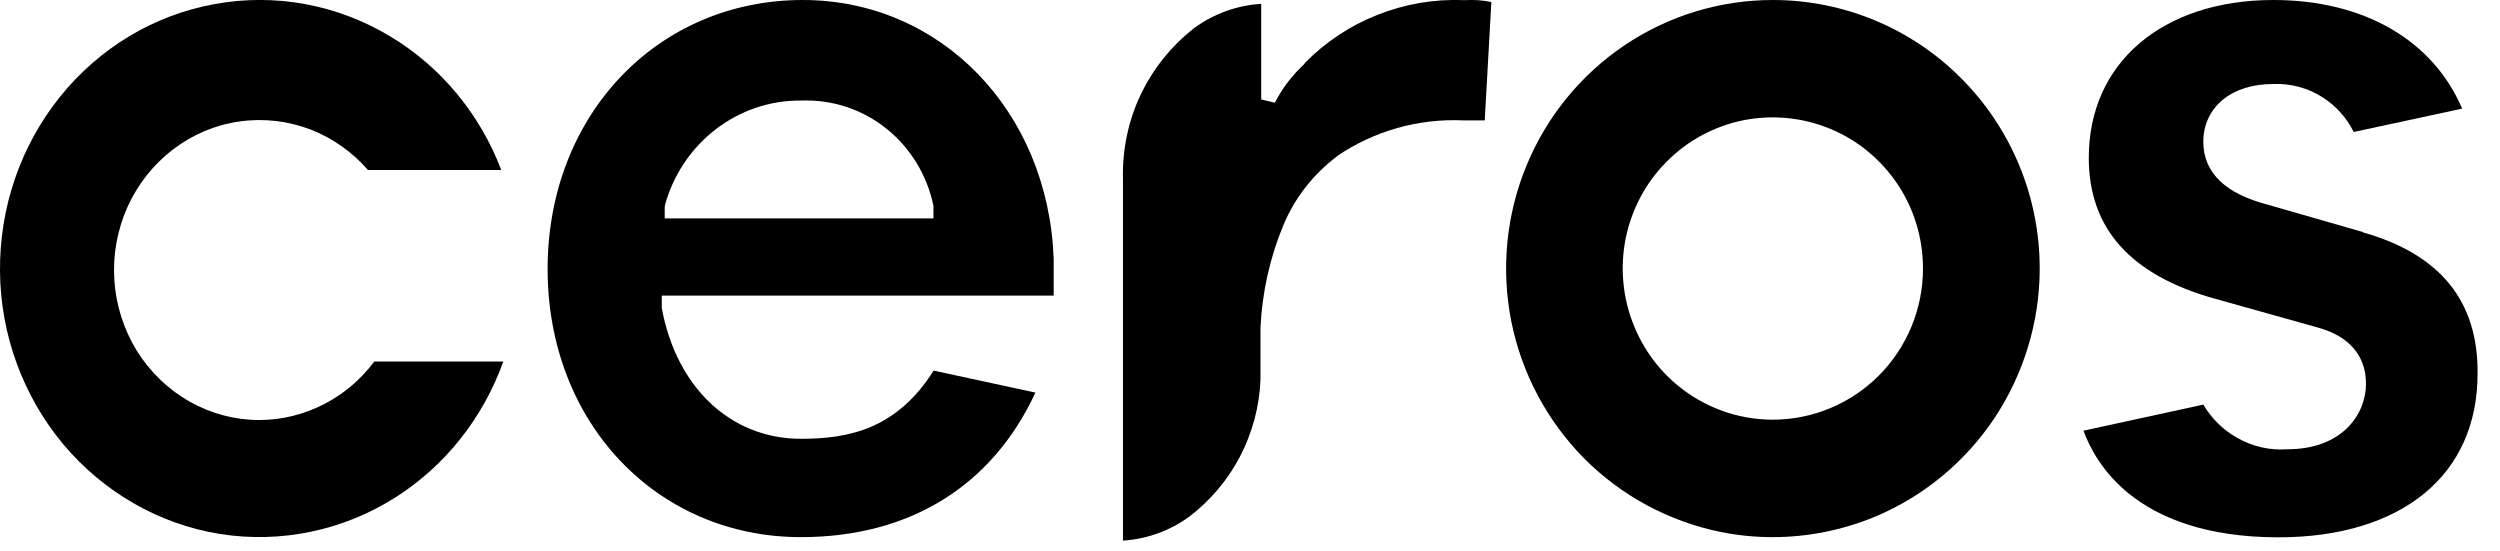
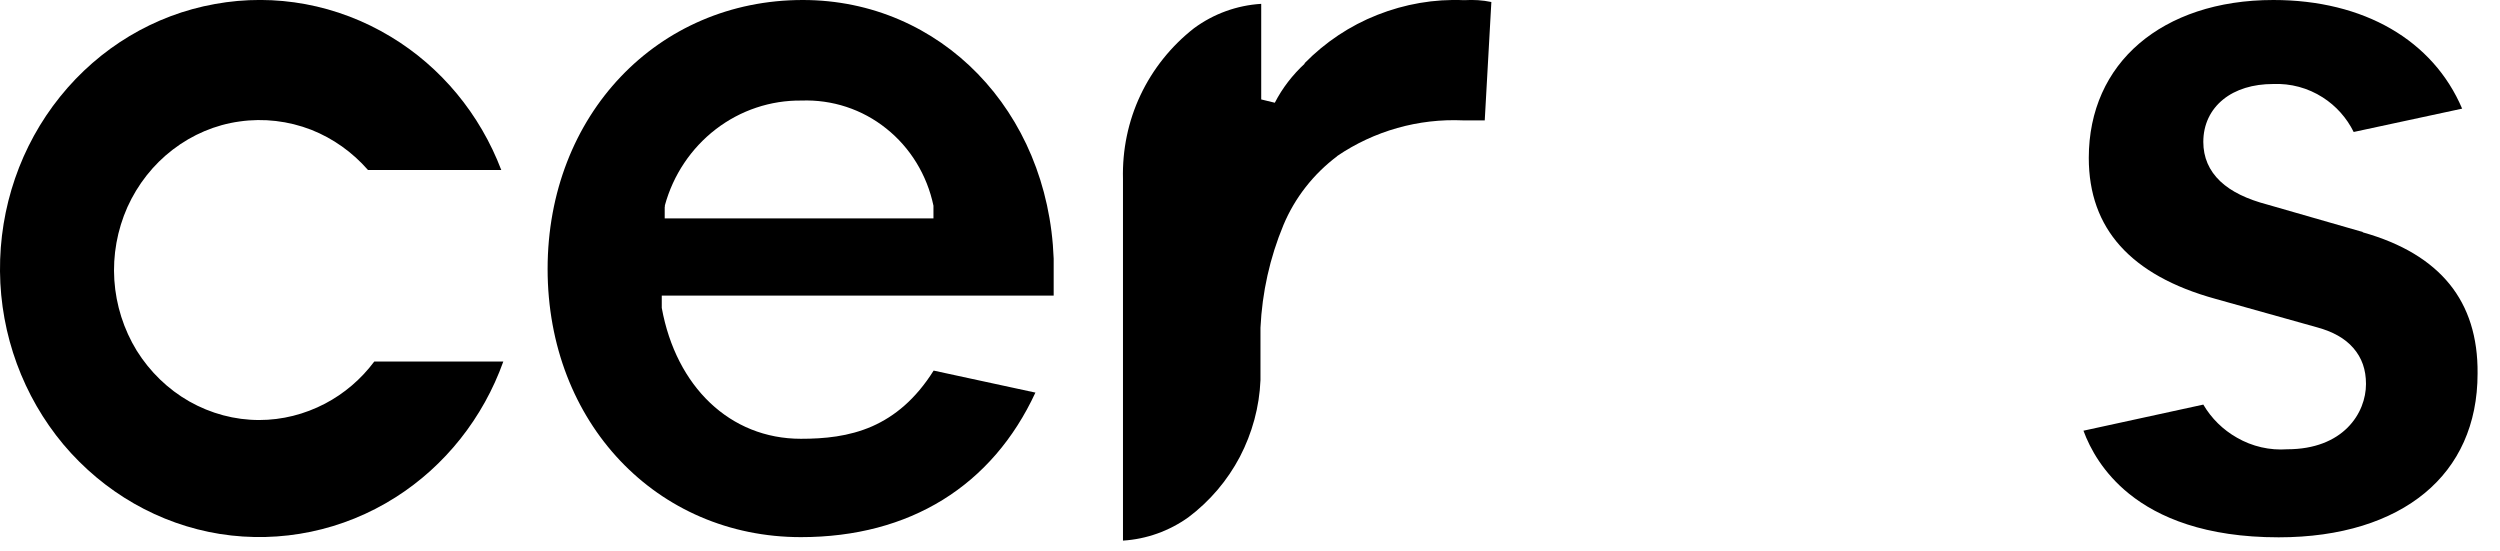
<svg xmlns="http://www.w3.org/2000/svg" width="136" height="30" viewBox="0 0 136 30" fill="none">
  <g fill="none" fill-rule="evenodd">
    <path d="M56.33 21.35C53.98 26.43 49.49 29.22 43.57 29.22C35.73 29.22 29.79 23 29.79 14.63C29.79 6.26 35.77 0 43.67 0C51.16 0 57.02 6.02 57.32 14.07V16.08H36V16.75C36.78 21.03 39.71 23.87 43.57 23.87C44.84 23.87 46.17 23.75 47.45 23.19C48.67 22.65 49.81 21.72 50.79 20.16L56.34 21.36L56.33 21.35ZM36.16 11.49V11.88H50.78V11.19C50.43 9.52 49.52 8.03 48.21 6.99C46.9 5.94 45.27 5.41 43.6 5.47C41.92 5.45 40.28 6 38.94 7.03C37.6 8.06 36.62 9.52 36.17 11.17V11.22L36.16 11.27V11.49Z" fill="currentColor" />
    <path d="M20.36 19.669C19.64 20.629 18.73 21.409 17.68 21.959C16.57 22.539 15.35 22.849 14.1 22.849C12.77 22.849 11.47 22.499 10.3 21.839C9.14 21.179 8.16 20.229 7.44 19.079C6.73 17.919 6.31 16.599 6.22 15.239C6.13 13.879 6.38 12.509 6.93 11.269C7.49 10.029 8.34 8.949 9.4 8.139C10.47 7.319 11.72 6.789 13.03 6.609C14.35 6.419 15.69 6.579 16.93 7.059C18.12 7.529 19.17 8.279 20.02 9.249H27.27C26.11 6.209 24 3.649 21.26 1.999C18.37 0.249 14.98 -0.381 11.69 0.219C8.39 0.809 5.41 2.599 3.27 5.259C1.12 7.929 -0.03 11.289 8.41229e-05 14.759C0.03 18.219 1.26 21.559 3.45 24.179C5.65 26.789 8.66 28.519 11.97 29.049C15.27 29.569 18.66 28.869 21.51 27.059C24.21 25.349 26.28 22.739 27.38 19.669H20.36Z" fill="currentColor" />
    <path d="M70.97 3.459V3.439C72.09 2.299 73.43 1.399 74.93 0.809C76.42 0.219 78.02 -0.061 79.63 0.009H79.65H79.67C80.16 -0.021 80.65 0.009 81.13 0.109L80.77 6.549H79.6C77.16 6.439 74.76 7.119 72.74 8.489V8.499C71.45 9.469 70.44 10.759 69.82 12.239C69.08 14.019 68.66 15.909 68.57 17.829V19.679V19.699V19.719V19.739V19.759V19.779V19.799V19.819V19.839V19.859V19.879V19.899V19.919V19.939V19.959V19.979V19.999V20.019V20.039V20.059V20.079V20.099V20.119V20.139V20.159V20.179V20.199V20.219V20.239V20.259V20.279V20.299V20.319V20.339V20.359V20.379V20.399V20.419V20.439V20.459V20.479V20.499V20.519V20.539V20.559V20.579V20.599V20.619V20.639V20.659V20.679C68.51 22.139 68.12 23.559 67.45 24.849C66.77 26.139 65.82 27.259 64.65 28.139C63.6 28.889 62.37 29.329 61.09 29.409V9.739C61.05 8.159 61.37 6.599 62.04 5.179C62.71 3.759 63.71 2.509 64.95 1.539C66.02 0.749 67.29 0.289 68.61 0.209V5.409L69.35 5.589C69.76 4.789 70.32 4.069 70.98 3.459H70.97Z" fill="currentColor" />
    <path d="M128.54 12.64C130.67 13.24 132.23 14.19 133.26 15.46C134.28 16.72 134.8 18.34 134.78 20.32C134.78 23.09 133.75 25.3 131.91 26.82C130.06 28.35 127.35 29.23 123.96 29.23C119.96 29.23 117.42 28.15 115.82 26.86C114.42 25.73 113.7 24.41 113.34 23.43L119.86 22.01C120.3 22.76 120.93 23.38 121.69 23.81C122.52 24.29 123.48 24.51 124.43 24.44C125.93 24.44 127.01 23.96 127.71 23.26C128.41 22.56 128.71 21.67 128.71 20.89C128.71 20.11 128.49 19.47 128.02 18.93C127.56 18.4 126.9 18.04 126.06 17.81L120.53 16.26C118.2 15.62 116.48 14.65 115.34 13.38C114.21 12.12 113.63 10.53 113.63 8.59C113.63 6 114.63 3.86 116.37 2.37C118.11 0.88 120.62 0 123.67 0C128.61 0 132.36 2.2 133.94 5.91L128.04 7.18C127.66 6.41 127.08 5.76 126.36 5.3C125.55 4.78 124.61 4.53 123.66 4.57C122.56 4.57 121.62 4.86 120.94 5.41C120.25 5.97 119.86 6.77 119.86 7.72C119.86 8.56 120.17 9.28 120.78 9.86C121.38 10.43 122.25 10.84 123.35 11.13L128.53 12.62L128.54 12.64Z" fill="currentColor" />
-     <path d="M106.7 4.27C103.98 1.53 100.29 0 96.44 0C93.58 0 90.77 0.85 88.38 2.46C86 4.06 84.14 6.34 83.04 9.01C81.94 11.68 81.65 14.62 82.21 17.46C82.77 20.29 84.16 22.9 86.18 24.94C88.21 26.98 90.8 28.37 93.61 28.94C94.55 29.13 95.49 29.22 96.44 29.22C98.34 29.22 100.23 28.84 102 28.11C104.65 27 106.91 25.13 108.51 22.73C110.1 20.32 110.96 17.5 110.96 14.61C110.96 10.73 109.43 7.01 106.7 4.27ZM102.22 20.42C100.69 21.96 98.61 22.83 96.44 22.83C94.83 22.83 93.25 22.35 91.9 21.44C90.56 20.54 89.51 19.25 88.9 17.75C88.28 16.25 88.12 14.6 88.43 13C88.75 11.41 89.52 9.94 90.67 8.79C91.81 7.64 93.26 6.86 94.85 6.54C96.44 6.23 98.08 6.39 99.57 7.01C101.07 7.63 102.34 8.69 103.24 10.04C104.14 11.39 104.61 12.98 104.61 14.61C104.61 16.79 103.75 18.88 102.22 20.42Z" fill="currentColor" />
  </g>
</svg>